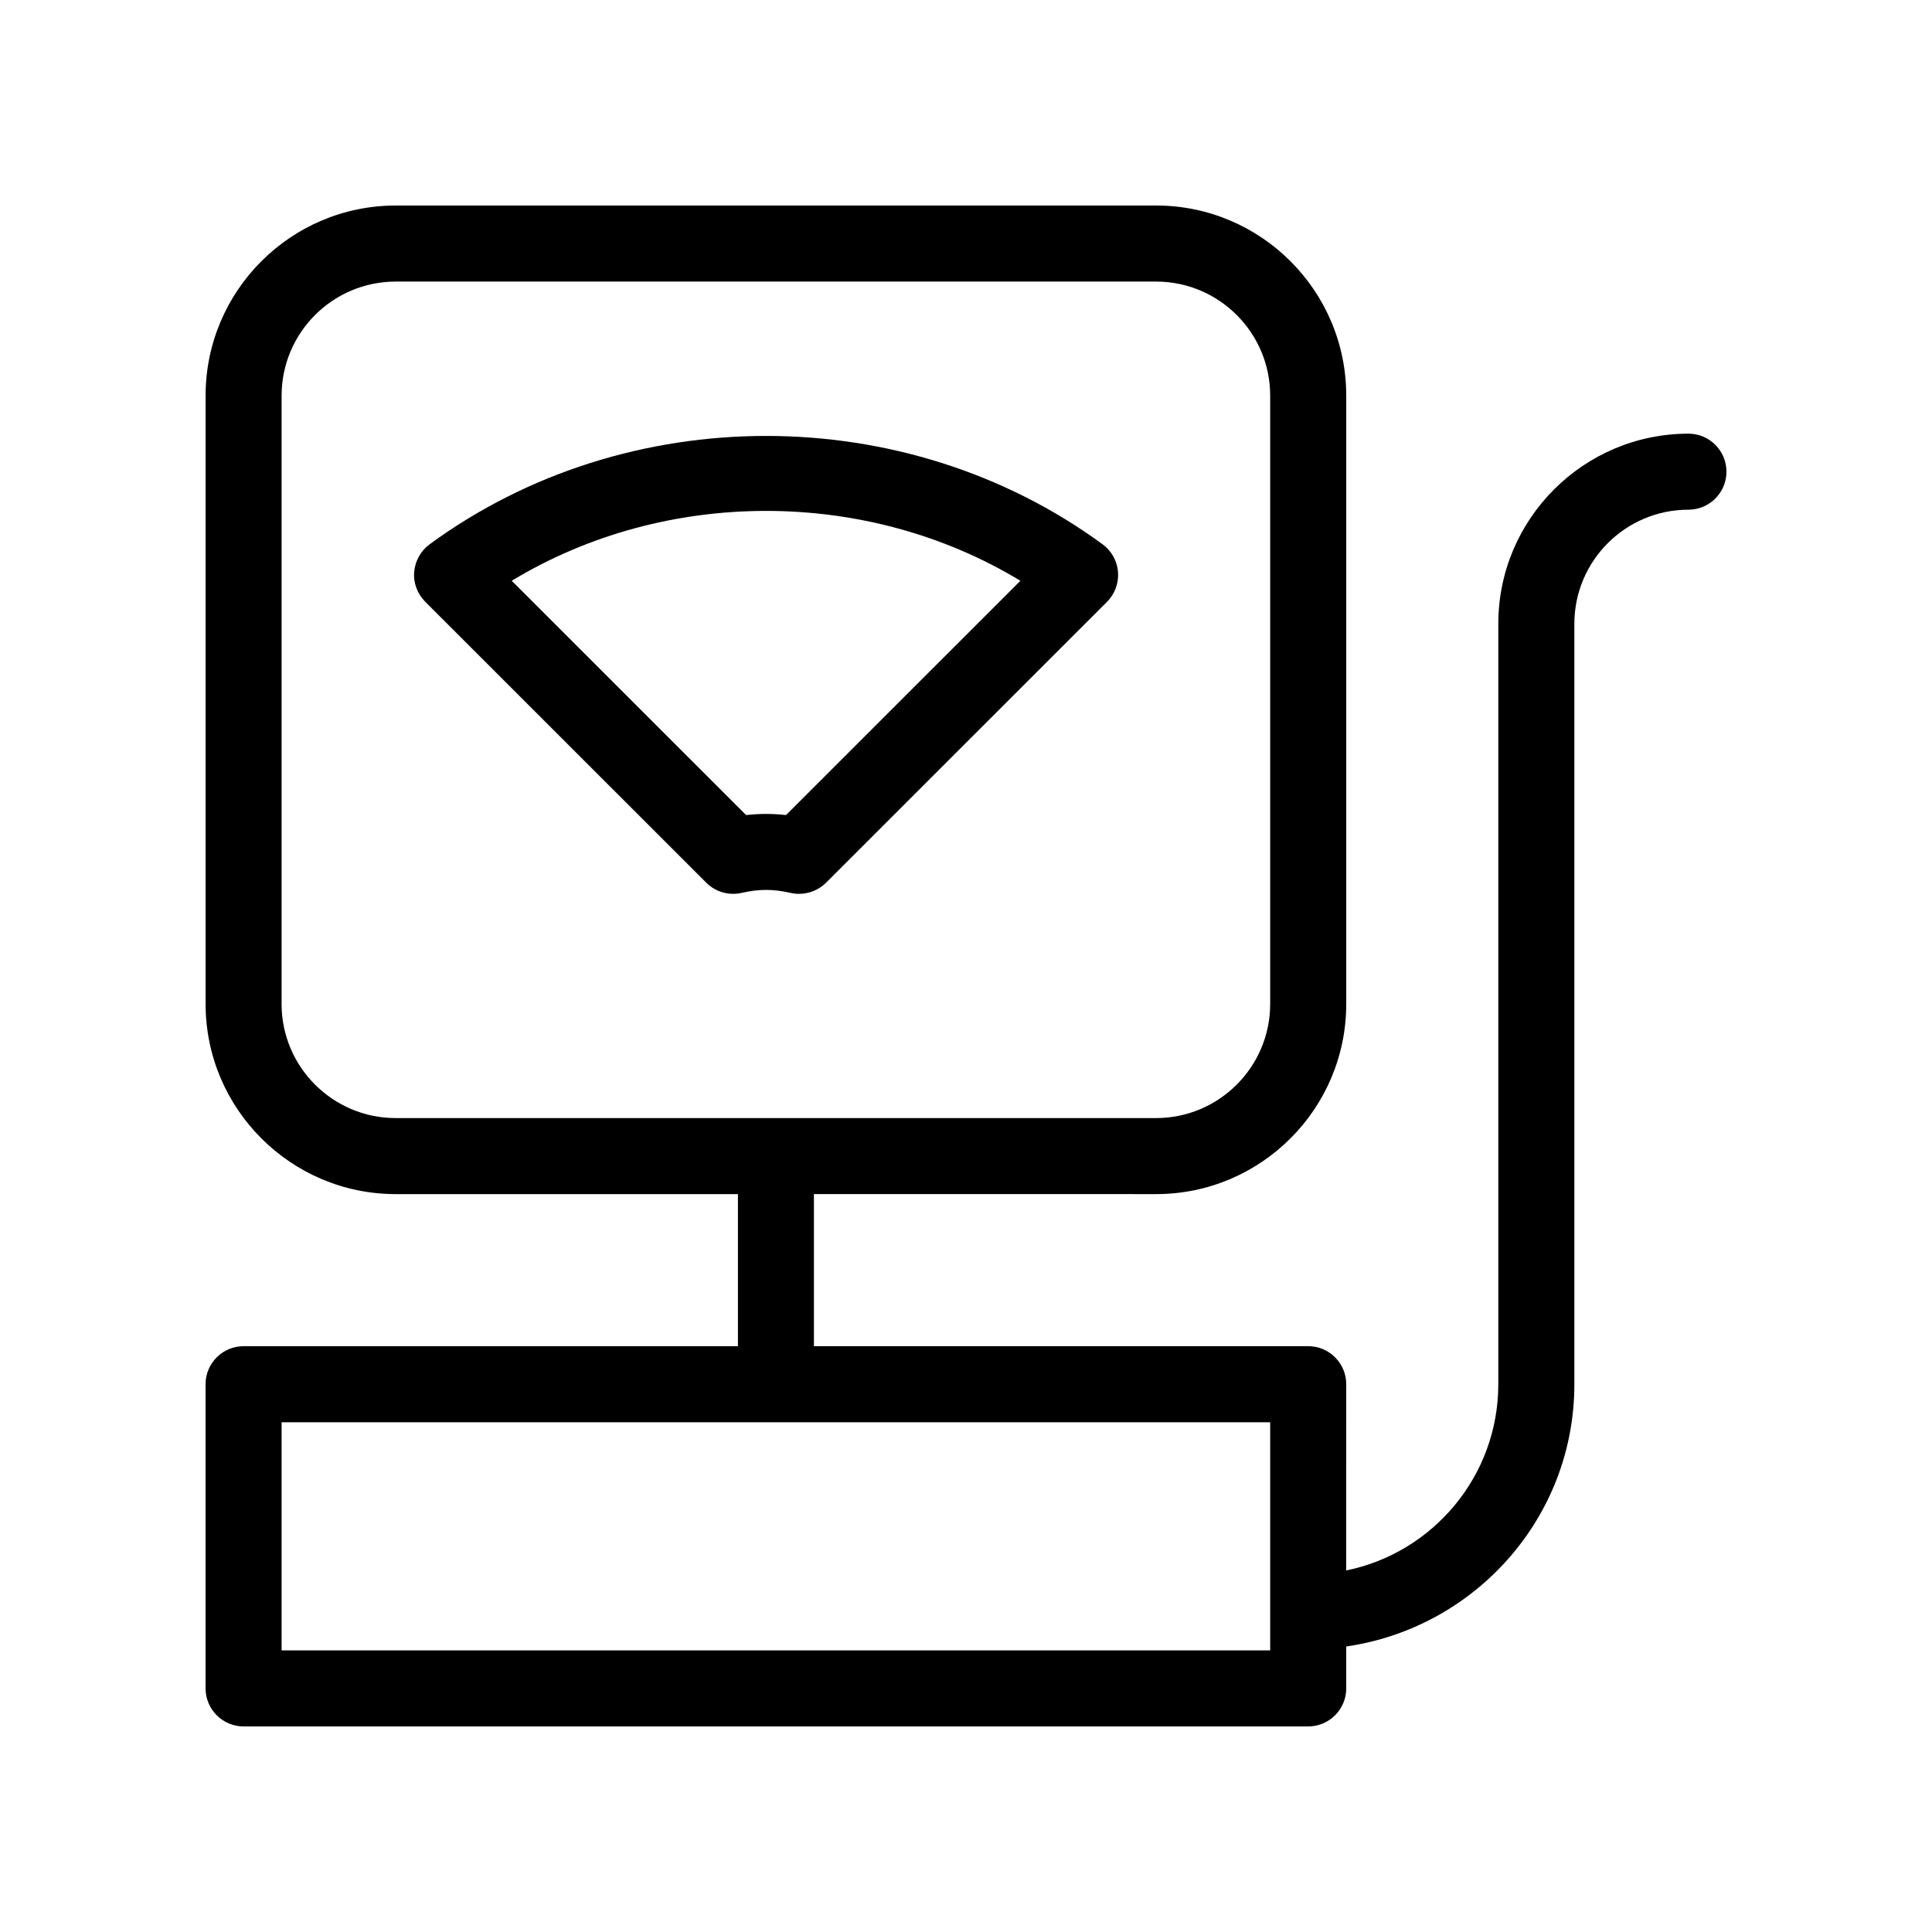
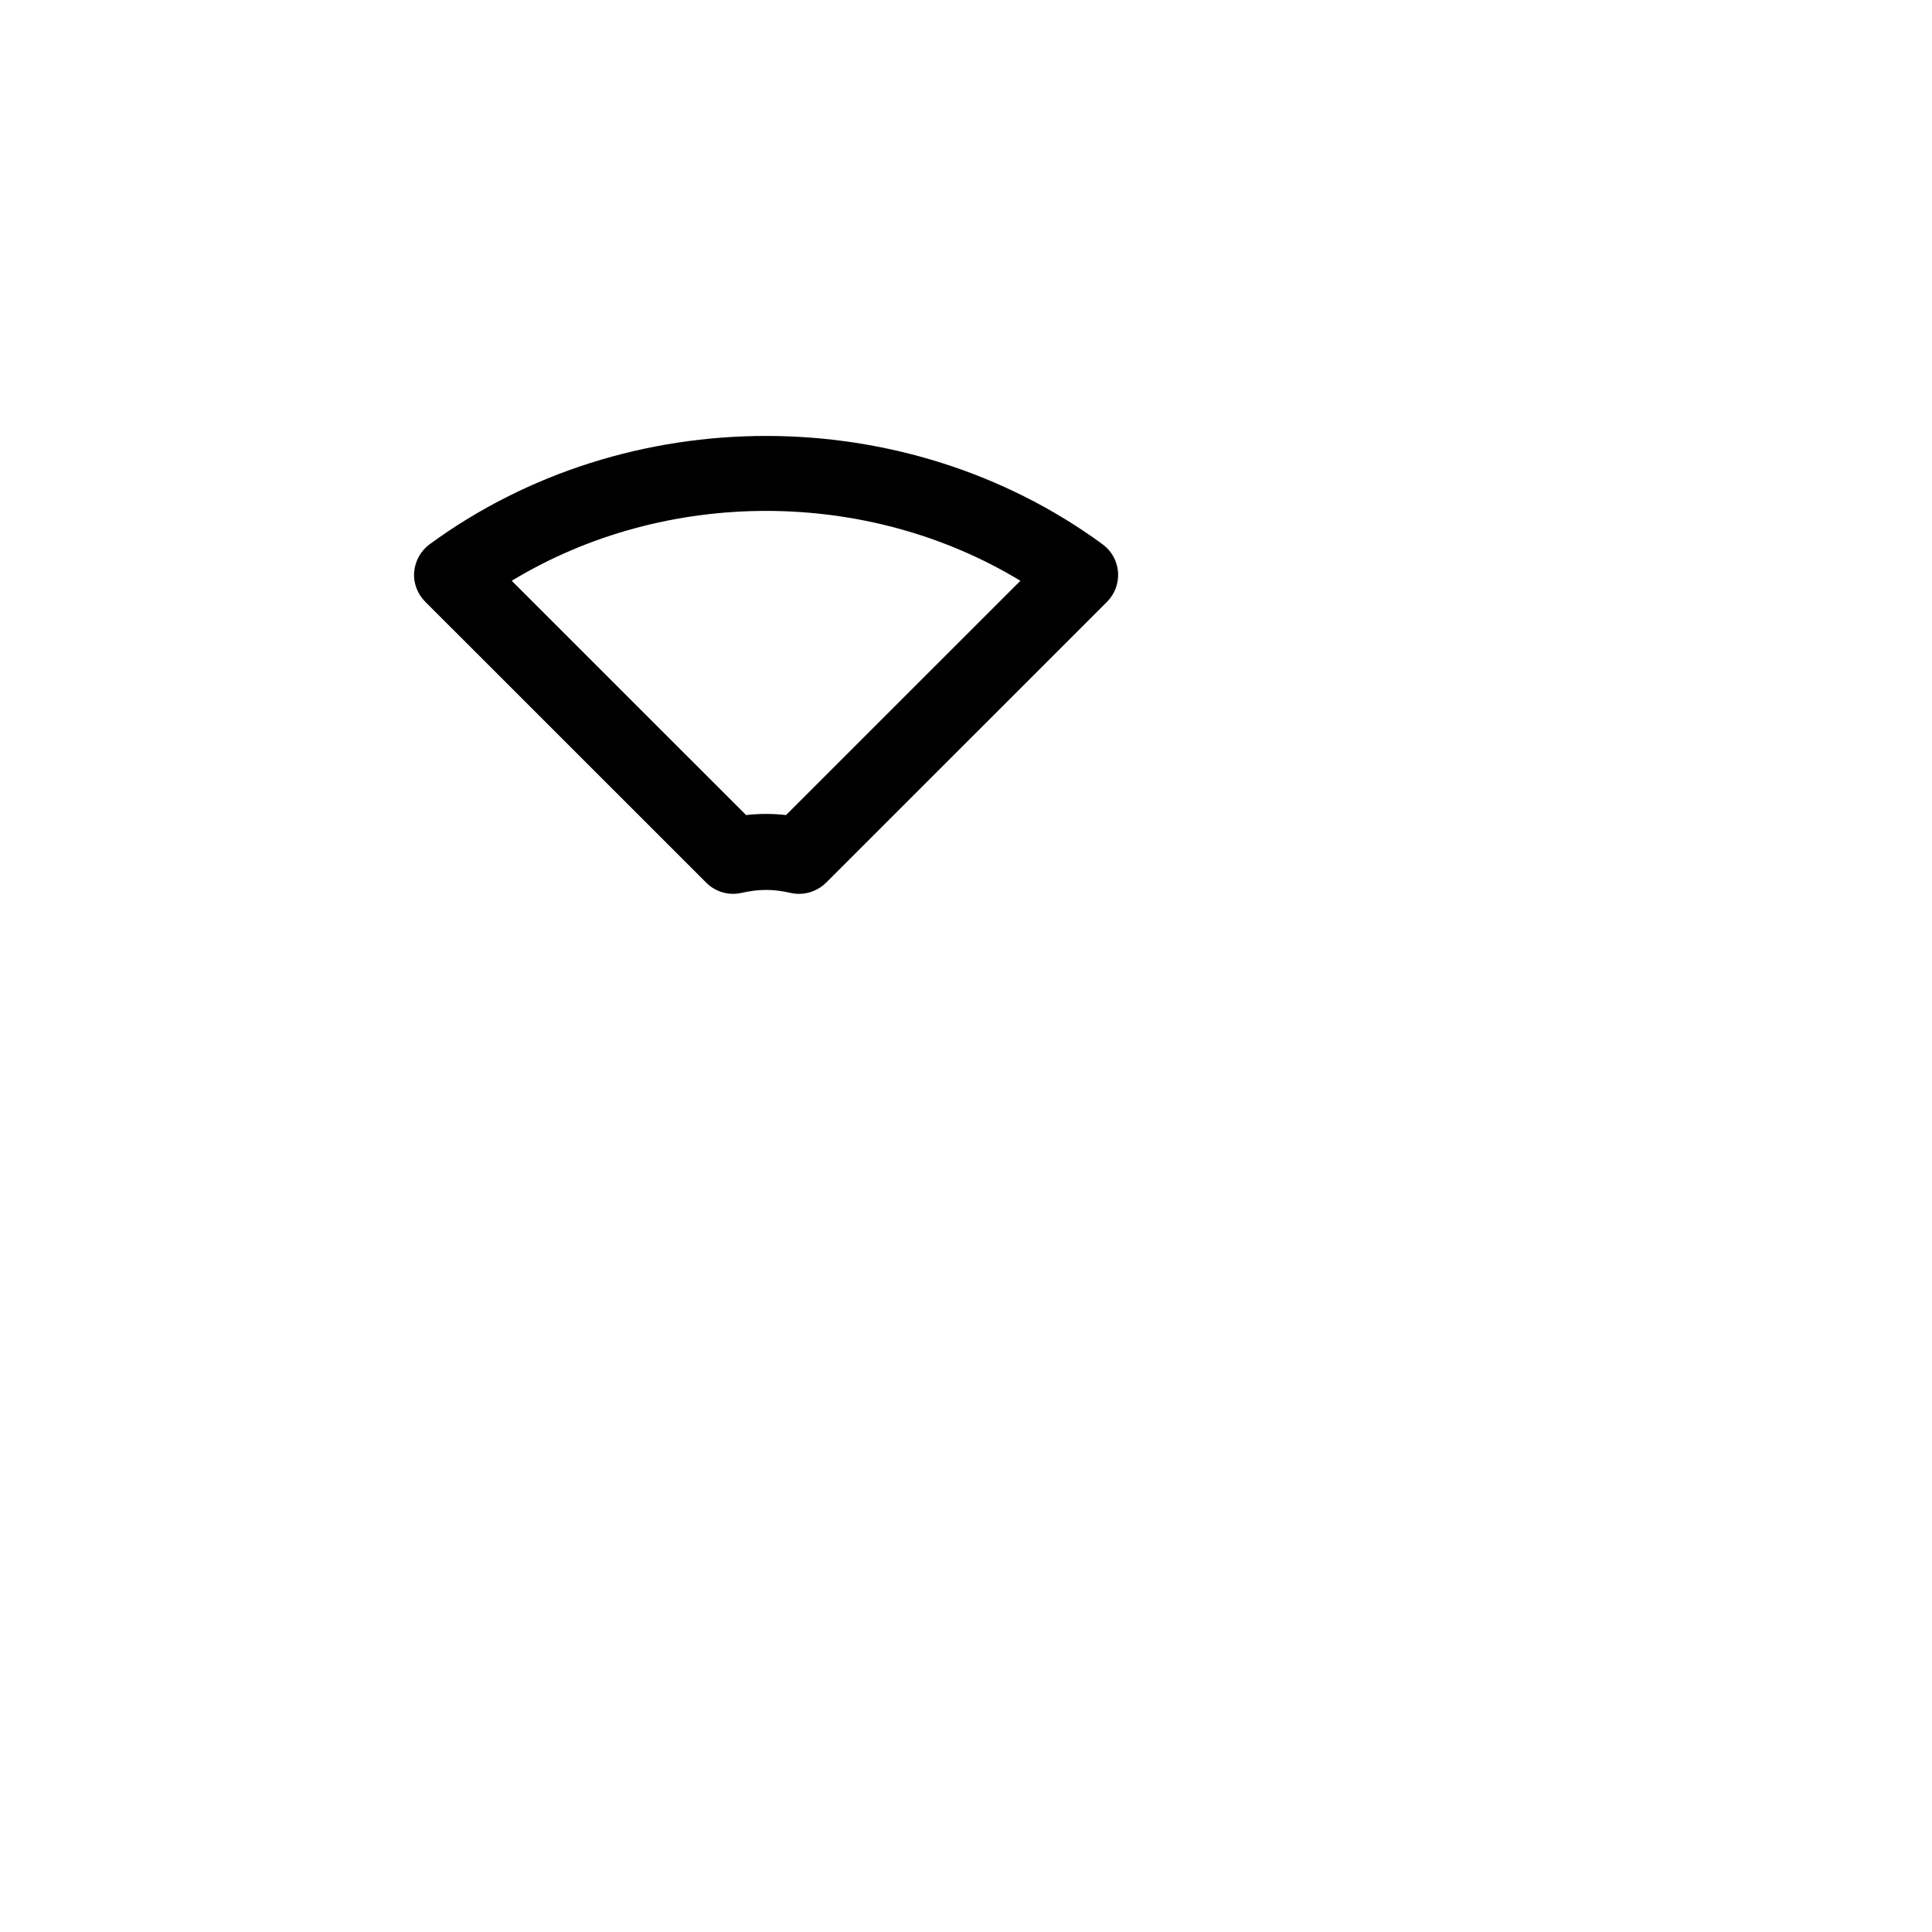
<svg xmlns="http://www.w3.org/2000/svg" fill="#000000" width="800px" height="800px" version="1.1" viewBox="144 144 512 512">
  <g>
    <path d="m355.77 380.88c2.641 0 5.219-1.047 7.133-2.941l74.465-74.441c2.074-2.098 3.144-4.957 2.922-7.898s-1.715-5.621-4.09-7.356c-52.273-38.289-126.07-38.289-178.35 0-2.359 1.734-3.848 4.434-4.09 7.356-0.246 2.918 0.863 5.777 2.938 7.875l74.465 74.441c2.438 2.438 5.926 3.465 9.309 2.719 4.715-1.066 8.383-1.066 13.098 0 0.727 0.164 1.473 0.246 2.199 0.246zm-8.746-21.18c-1.754 0-3.508 0.102-5.301 0.301l-62.109-62.09c40.75-24.688 94.051-24.688 134.8 0l-62.109 62.09c-1.777-0.203-3.531-0.301-5.281-0.301z" />
-     <path d="m591.45 258.93c-27.77 0-50.383 22.59-50.383 50.383v201.52c0 24.344-17.332 44.68-40.305 49.352l0.004-49.355c0-5.562-4.516-10.078-10.078-10.078h-130.99v-40.305l90.688 0.004c27.77 0 50.383-22.59 50.383-50.383v-161.22c0-27.789-22.609-50.383-50.383-50.383l-201.52 0.004c-27.77 0-50.379 22.59-50.379 50.379v161.22c0 27.789 22.609 50.383 50.383 50.383h90.688v40.305h-131c-5.562 0-10.078 4.516-10.078 10.078v80.609c0 5.562 4.516 10.078 10.078 10.078h282.13c5.562 0 10.078-4.516 10.078-10.078v-11.105c34.078-4.938 60.457-34.059 60.457-69.504v-201.53c0-16.668 13.562-30.23 30.23-30.23 5.562 0 10.078-4.516 10.078-10.078-0.004-5.559-4.519-10.07-10.082-10.07zm-372.82 151.14v-161.22c0-16.668 13.562-30.23 30.23-30.23h201.52c16.668 0 30.23 13.562 30.23 30.23v161.22c0 16.668-13.562 30.23-30.23 30.23h-201.53c-16.664 0-30.227-13.562-30.227-30.23zm261.98 171.3h-261.98v-60.457h261.98z" />
  </g>
</svg>